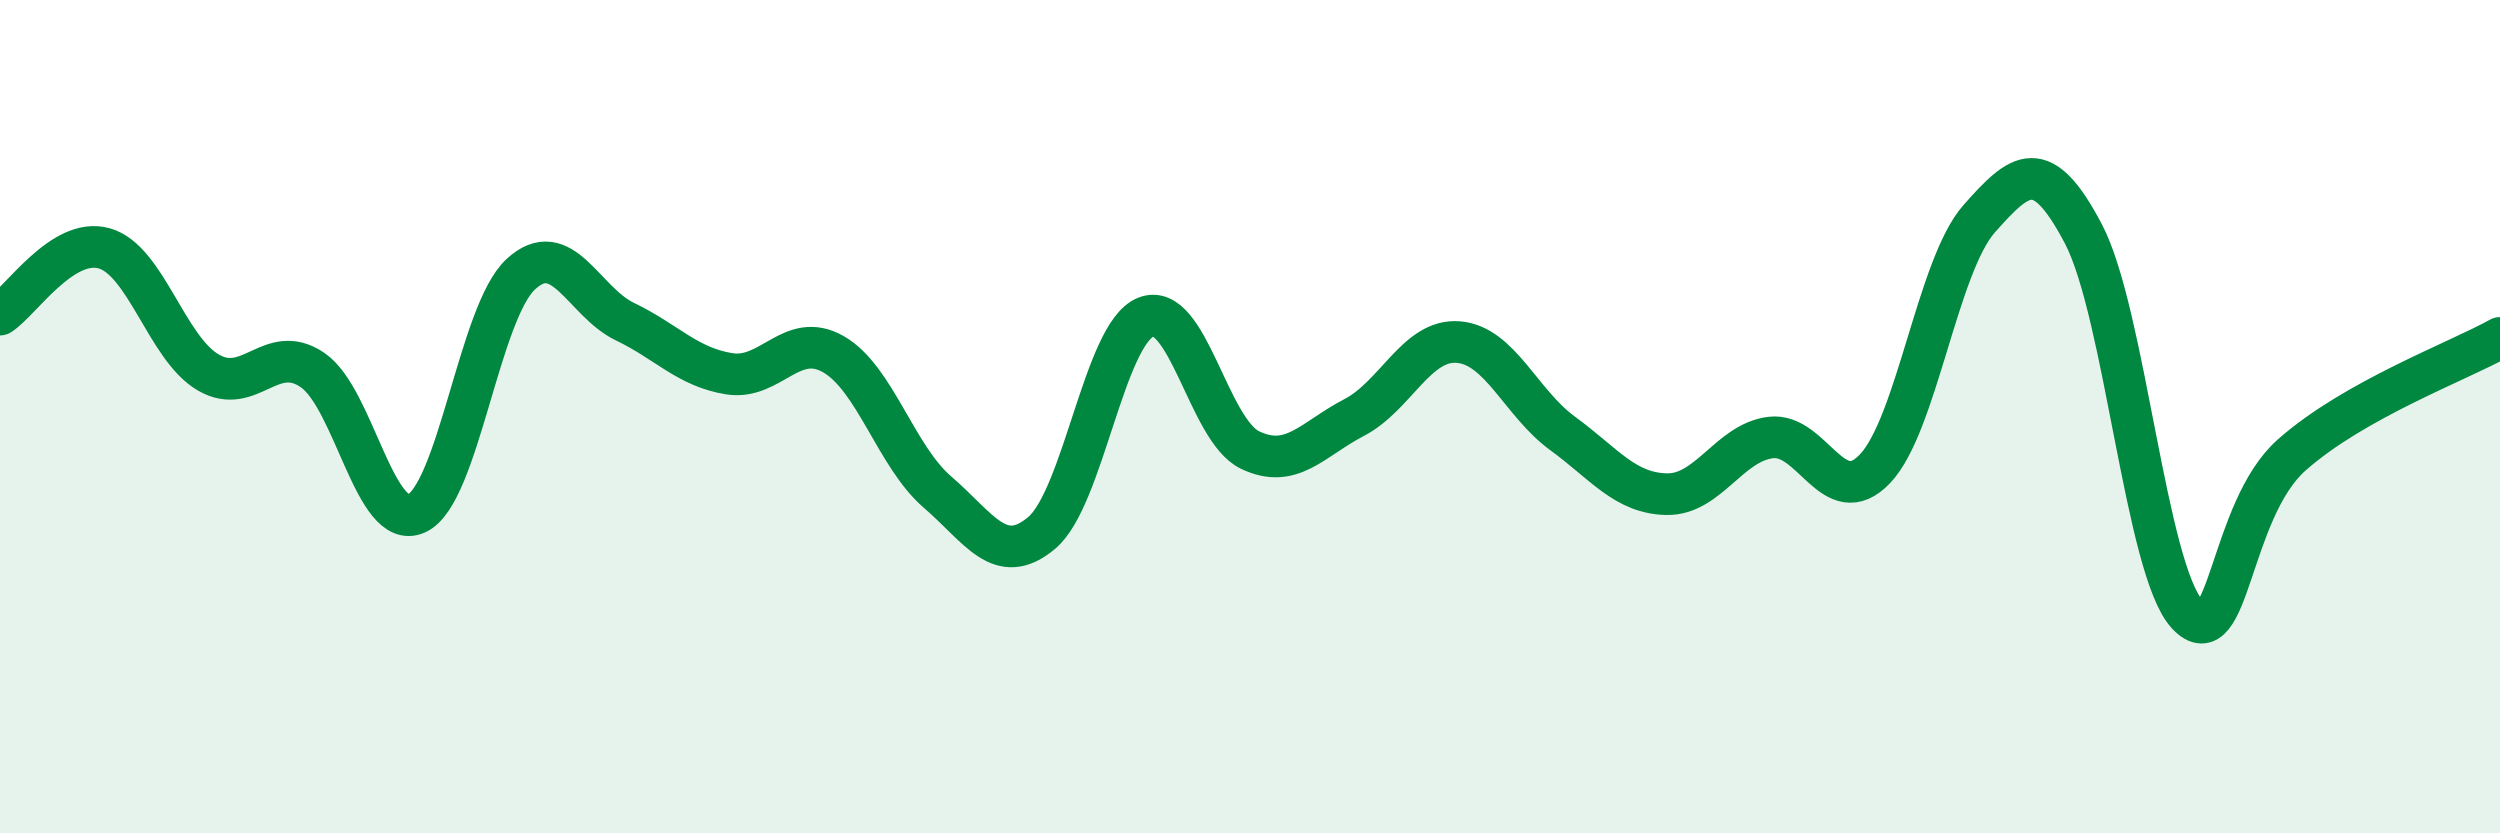
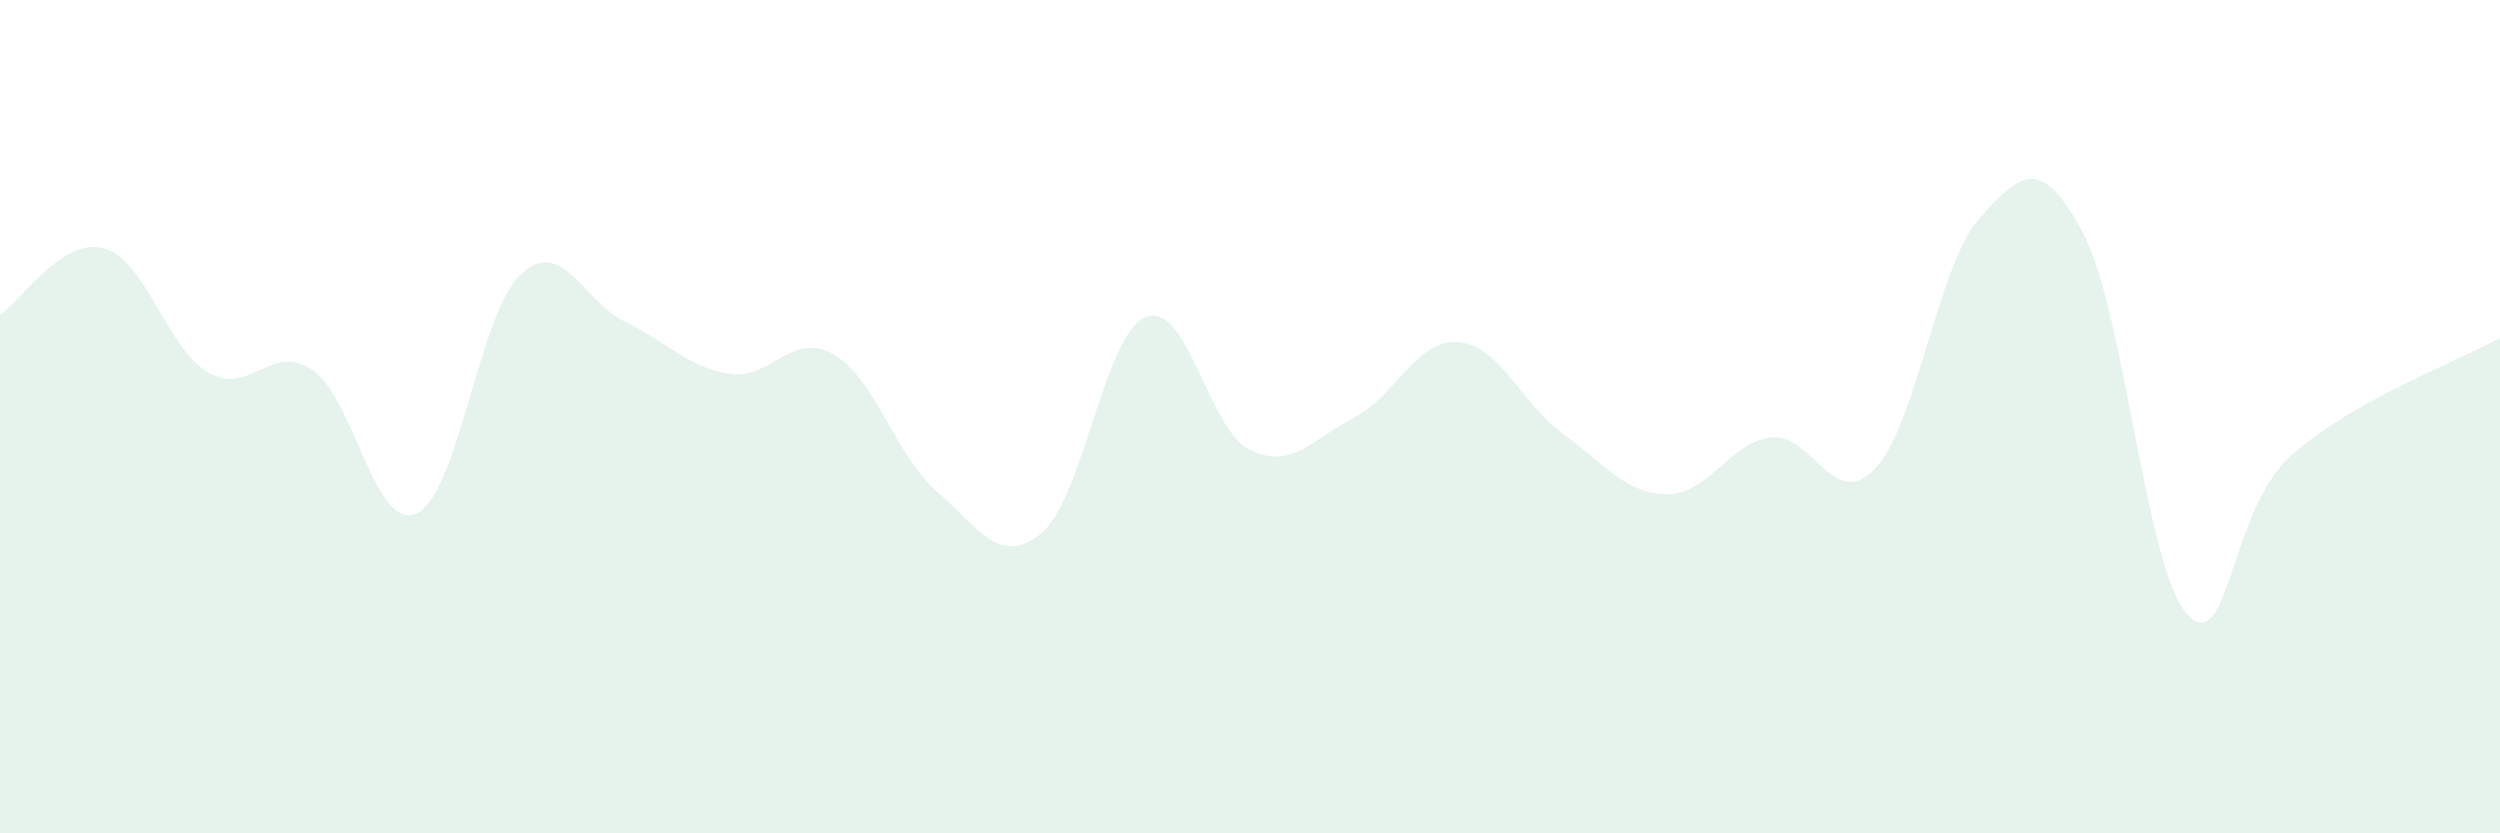
<svg xmlns="http://www.w3.org/2000/svg" width="60" height="20" viewBox="0 0 60 20">
  <path d="M 0,7.55 C 0.5,7.23 1.5,5.68 2.5,5.96 C 3.5,6.24 4,8.36 5,8.94 C 6,9.52 6.5,8.2 7.5,8.88 C 8.5,9.56 9,12.78 10,12.32 C 11,11.86 11.5,7.5 12.5,6.58 C 13.5,5.66 14,7.24 15,7.72 C 16,8.2 16.5,8.81 17.5,8.97 C 18.5,9.13 19,7.93 20,8.5 C 21,9.07 21.5,10.95 22.5,11.81 C 23.5,12.67 24,13.63 25,12.79 C 26,11.95 26.5,8.01 27.5,7.61 C 28.5,7.21 29,10.32 30,10.8 C 31,11.28 31.5,10.54 32.5,10.02 C 33.5,9.5 34,8.13 35,8.21 C 36,8.29 36.5,9.67 37.5,10.4 C 38.5,11.13 39,11.84 40,11.86 C 41,11.88 41.5,10.62 42.5,10.5 C 43.5,10.38 44,12.3 45,11.25 C 46,10.2 46.5,6.38 47.5,5.25 C 48.5,4.12 49,3.71 50,5.61 C 51,7.51 51.5,13.69 52.5,14.75 C 53.5,15.81 53.5,12.25 55,10.92 C 56.5,9.59 59,8.67 60,8.11L60 20L0 20Z" fill="#008740" opacity="0.1" stroke-linecap="round" stroke-linejoin="round" />
-   <path d="M 0,7.55 C 0.5,7.23 1.5,5.68 2.5,5.96 C 3.5,6.24 4,8.36 5,8.94 C 6,9.52 6.5,8.2 7.5,8.88 C 8.5,9.56 9,12.78 10,12.32 C 11,11.86 11.5,7.5 12.5,6.58 C 13.5,5.66 14,7.24 15,7.72 C 16,8.2 16.5,8.81 17.5,8.97 C 18.5,9.13 19,7.93 20,8.5 C 21,9.07 21.5,10.95 22.5,11.81 C 23.5,12.67 24,13.63 25,12.79 C 26,11.95 26.5,8.01 27.5,7.61 C 28.5,7.21 29,10.32 30,10.8 C 31,11.28 31.5,10.54 32.5,10.02 C 33.5,9.5 34,8.13 35,8.21 C 36,8.29 36.5,9.67 37.5,10.4 C 38.5,11.13 39,11.84 40,11.86 C 41,11.88 41.5,10.62 42.5,10.5 C 43.5,10.38 44,12.3 45,11.25 C 46,10.2 46.5,6.38 47.5,5.25 C 48.5,4.12 49,3.71 50,5.61 C 51,7.51 51.5,13.69 52.5,14.75 C 53.5,15.81 53.5,12.25 55,10.92 C 56.5,9.59 59,8.67 60,8.11" stroke="#008740" stroke-width="1" fill="none" stroke-linecap="round" stroke-linejoin="round" />
</svg>